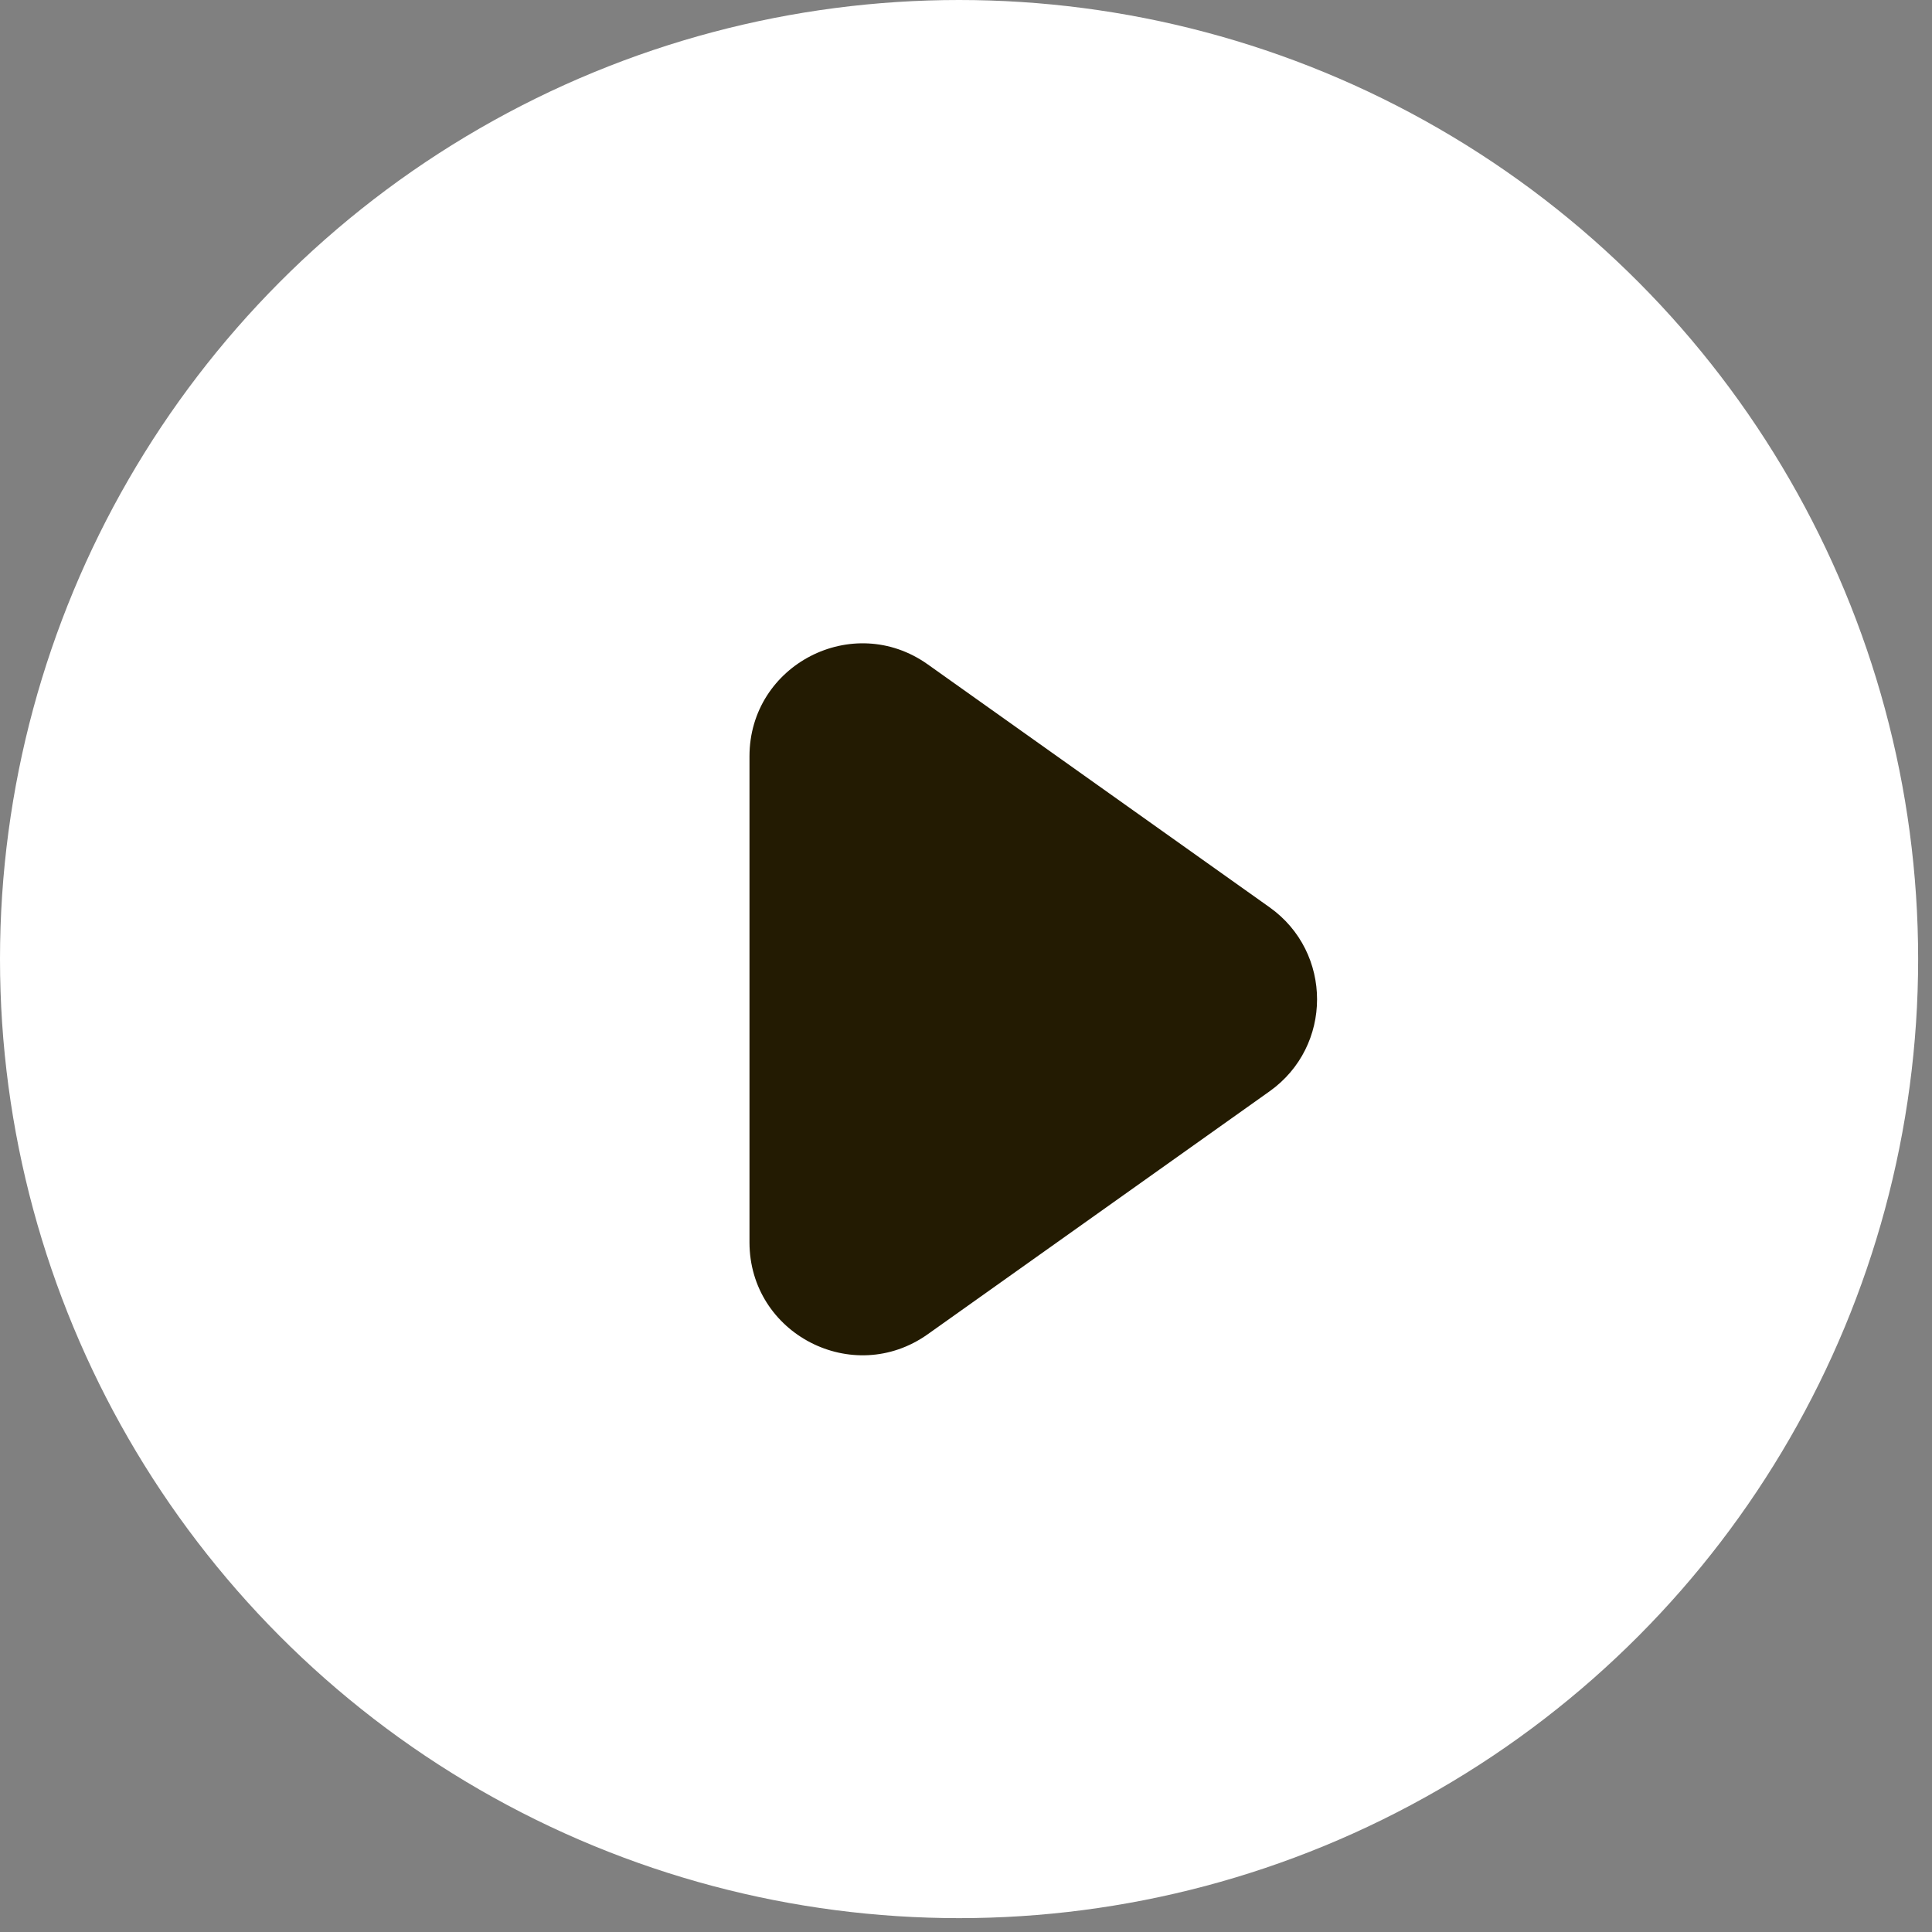
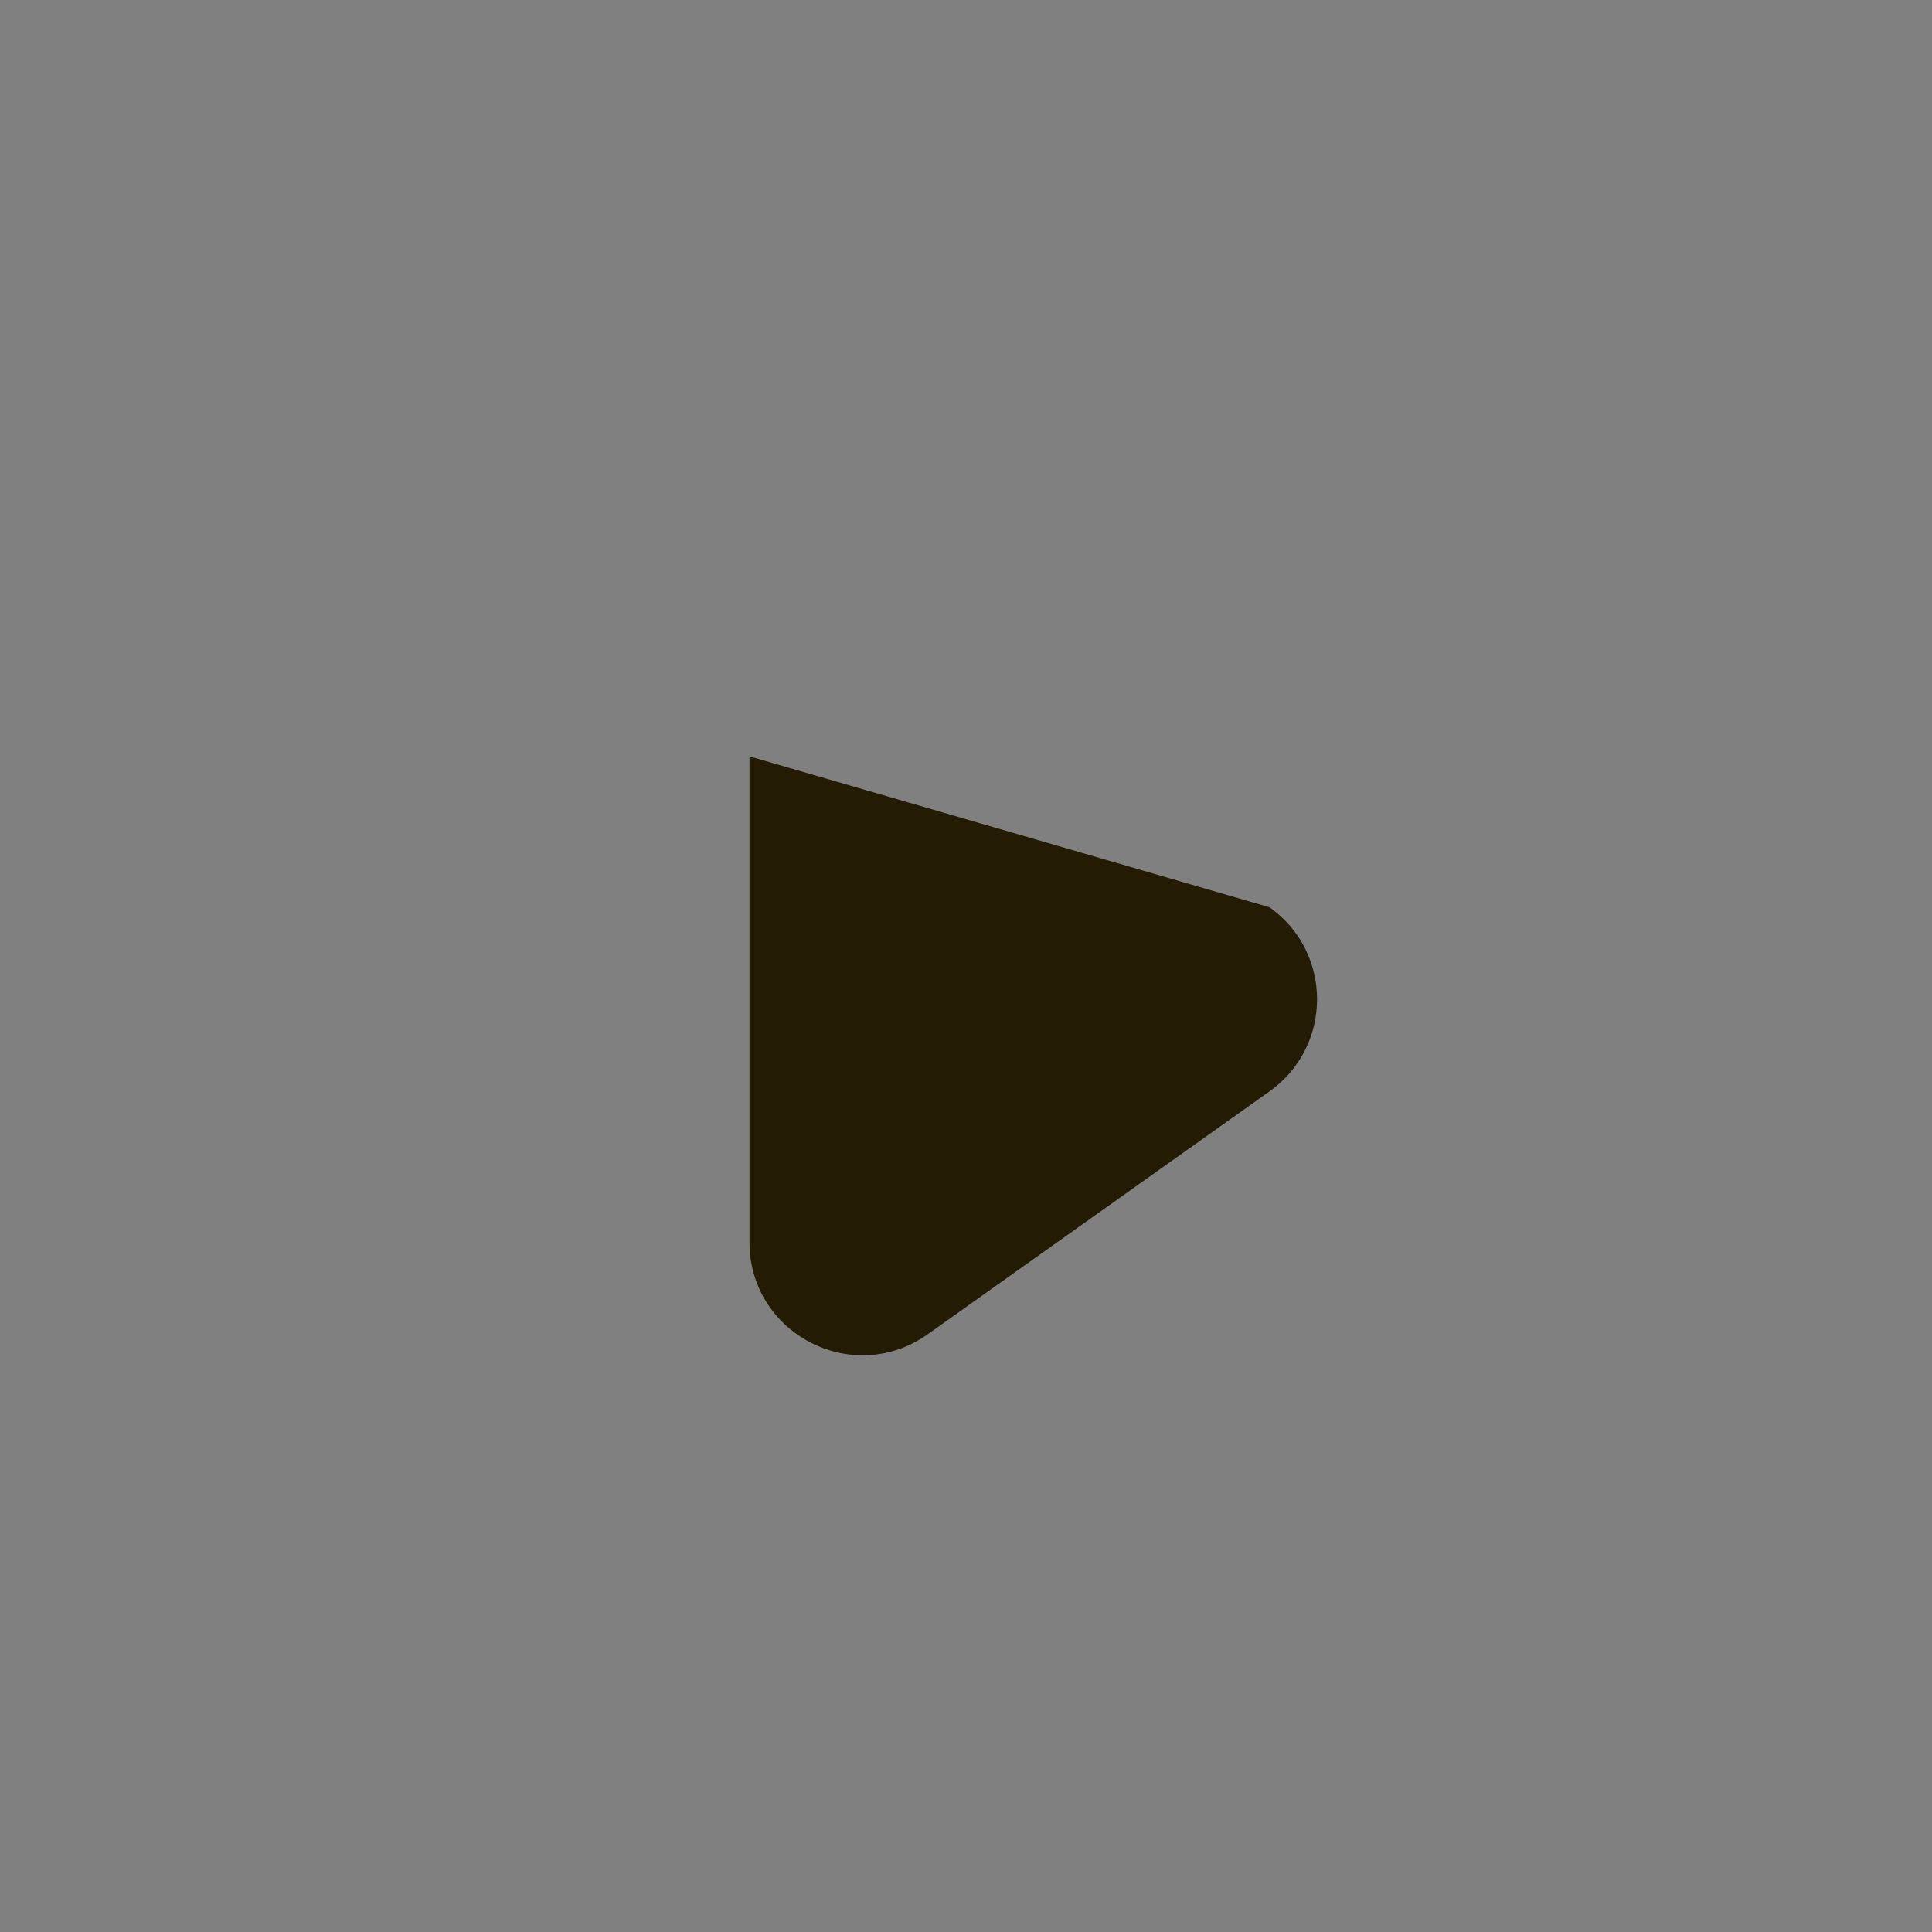
<svg xmlns="http://www.w3.org/2000/svg" width="29" height="29" viewBox="0 0 29 29" fill="none">
  <rect x="0" y="0" width="29" height="29" fill="#808080" stroke="none" />
-   <circle cx="14.396" cy="14.396" r="14.396" fill="white" />
-   <path d="M19.057 13.619C20.007 14.295 20.007 15.705 19.057 16.381L13.925 20.028C12.803 20.824 11.25 20.023 11.25 18.647L11.25 11.353C11.25 9.977 12.803 9.176 13.925 9.972L19.057 13.619Z" fill="#231B02" />
+   <path d="M19.057 13.619C20.007 14.295 20.007 15.705 19.057 16.381L13.925 20.028C12.803 20.824 11.25 20.023 11.25 18.647L11.25 11.353L19.057 13.619Z" fill="#231B02" />
</svg>